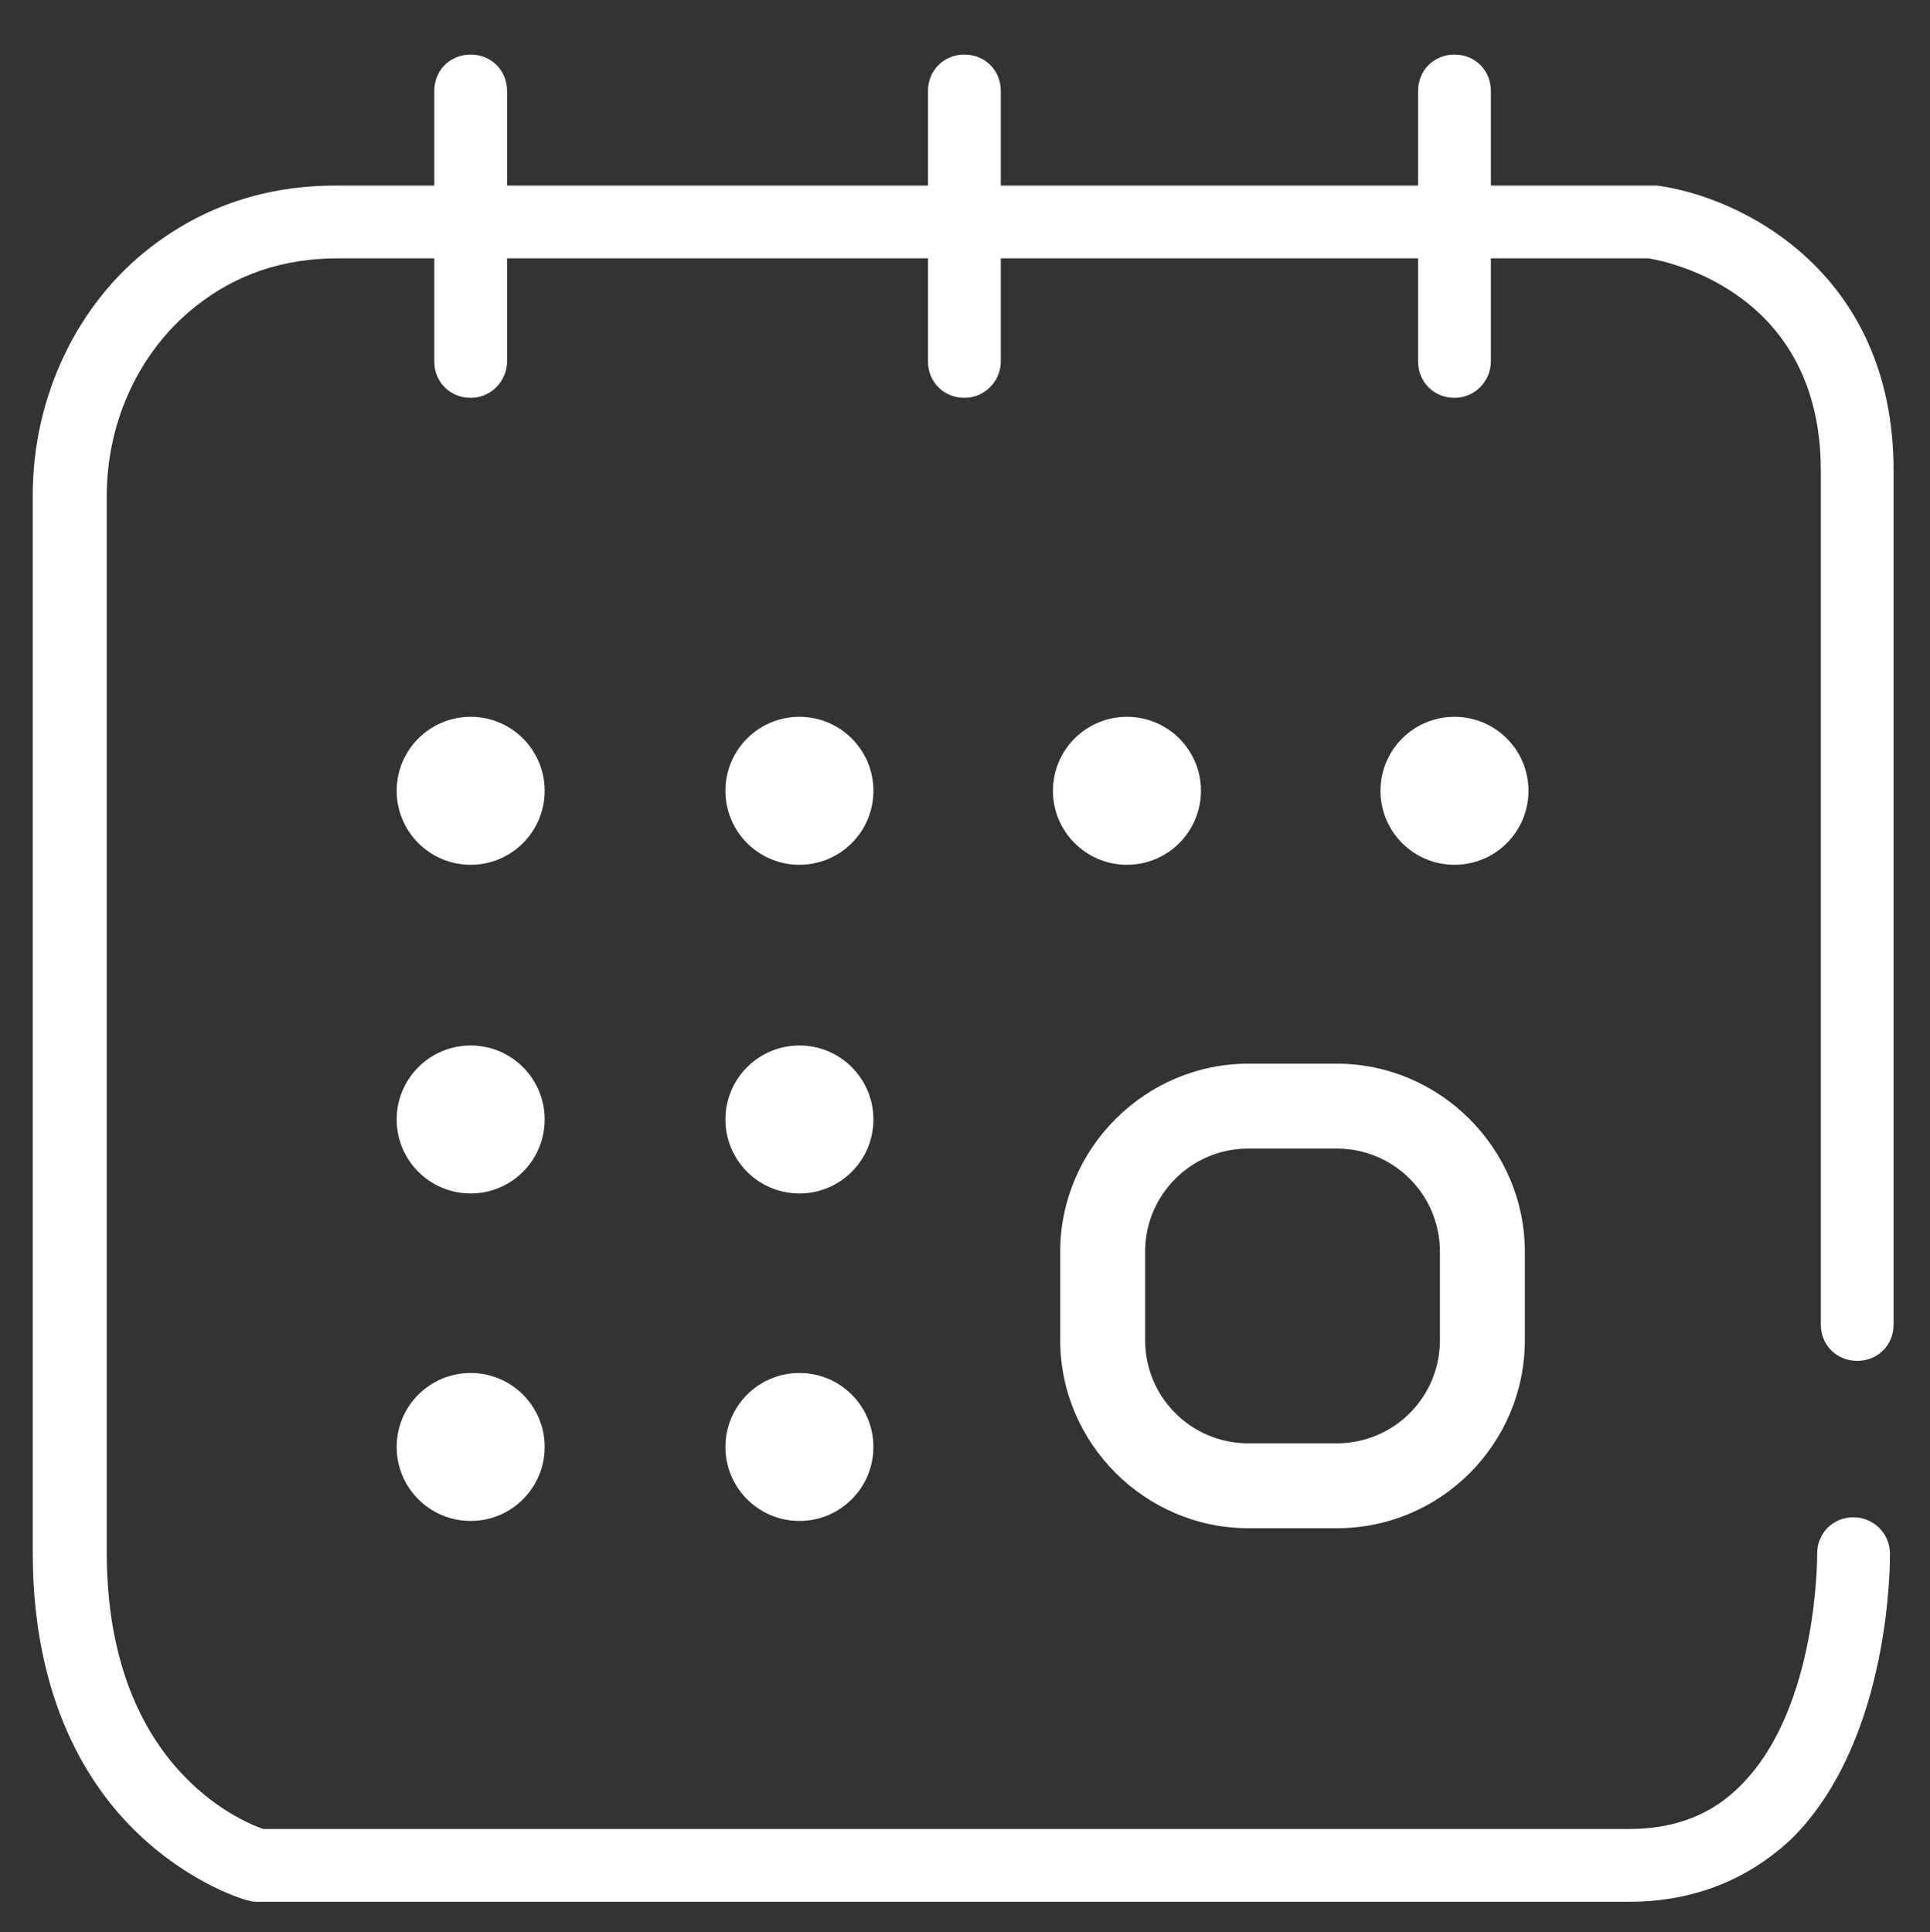
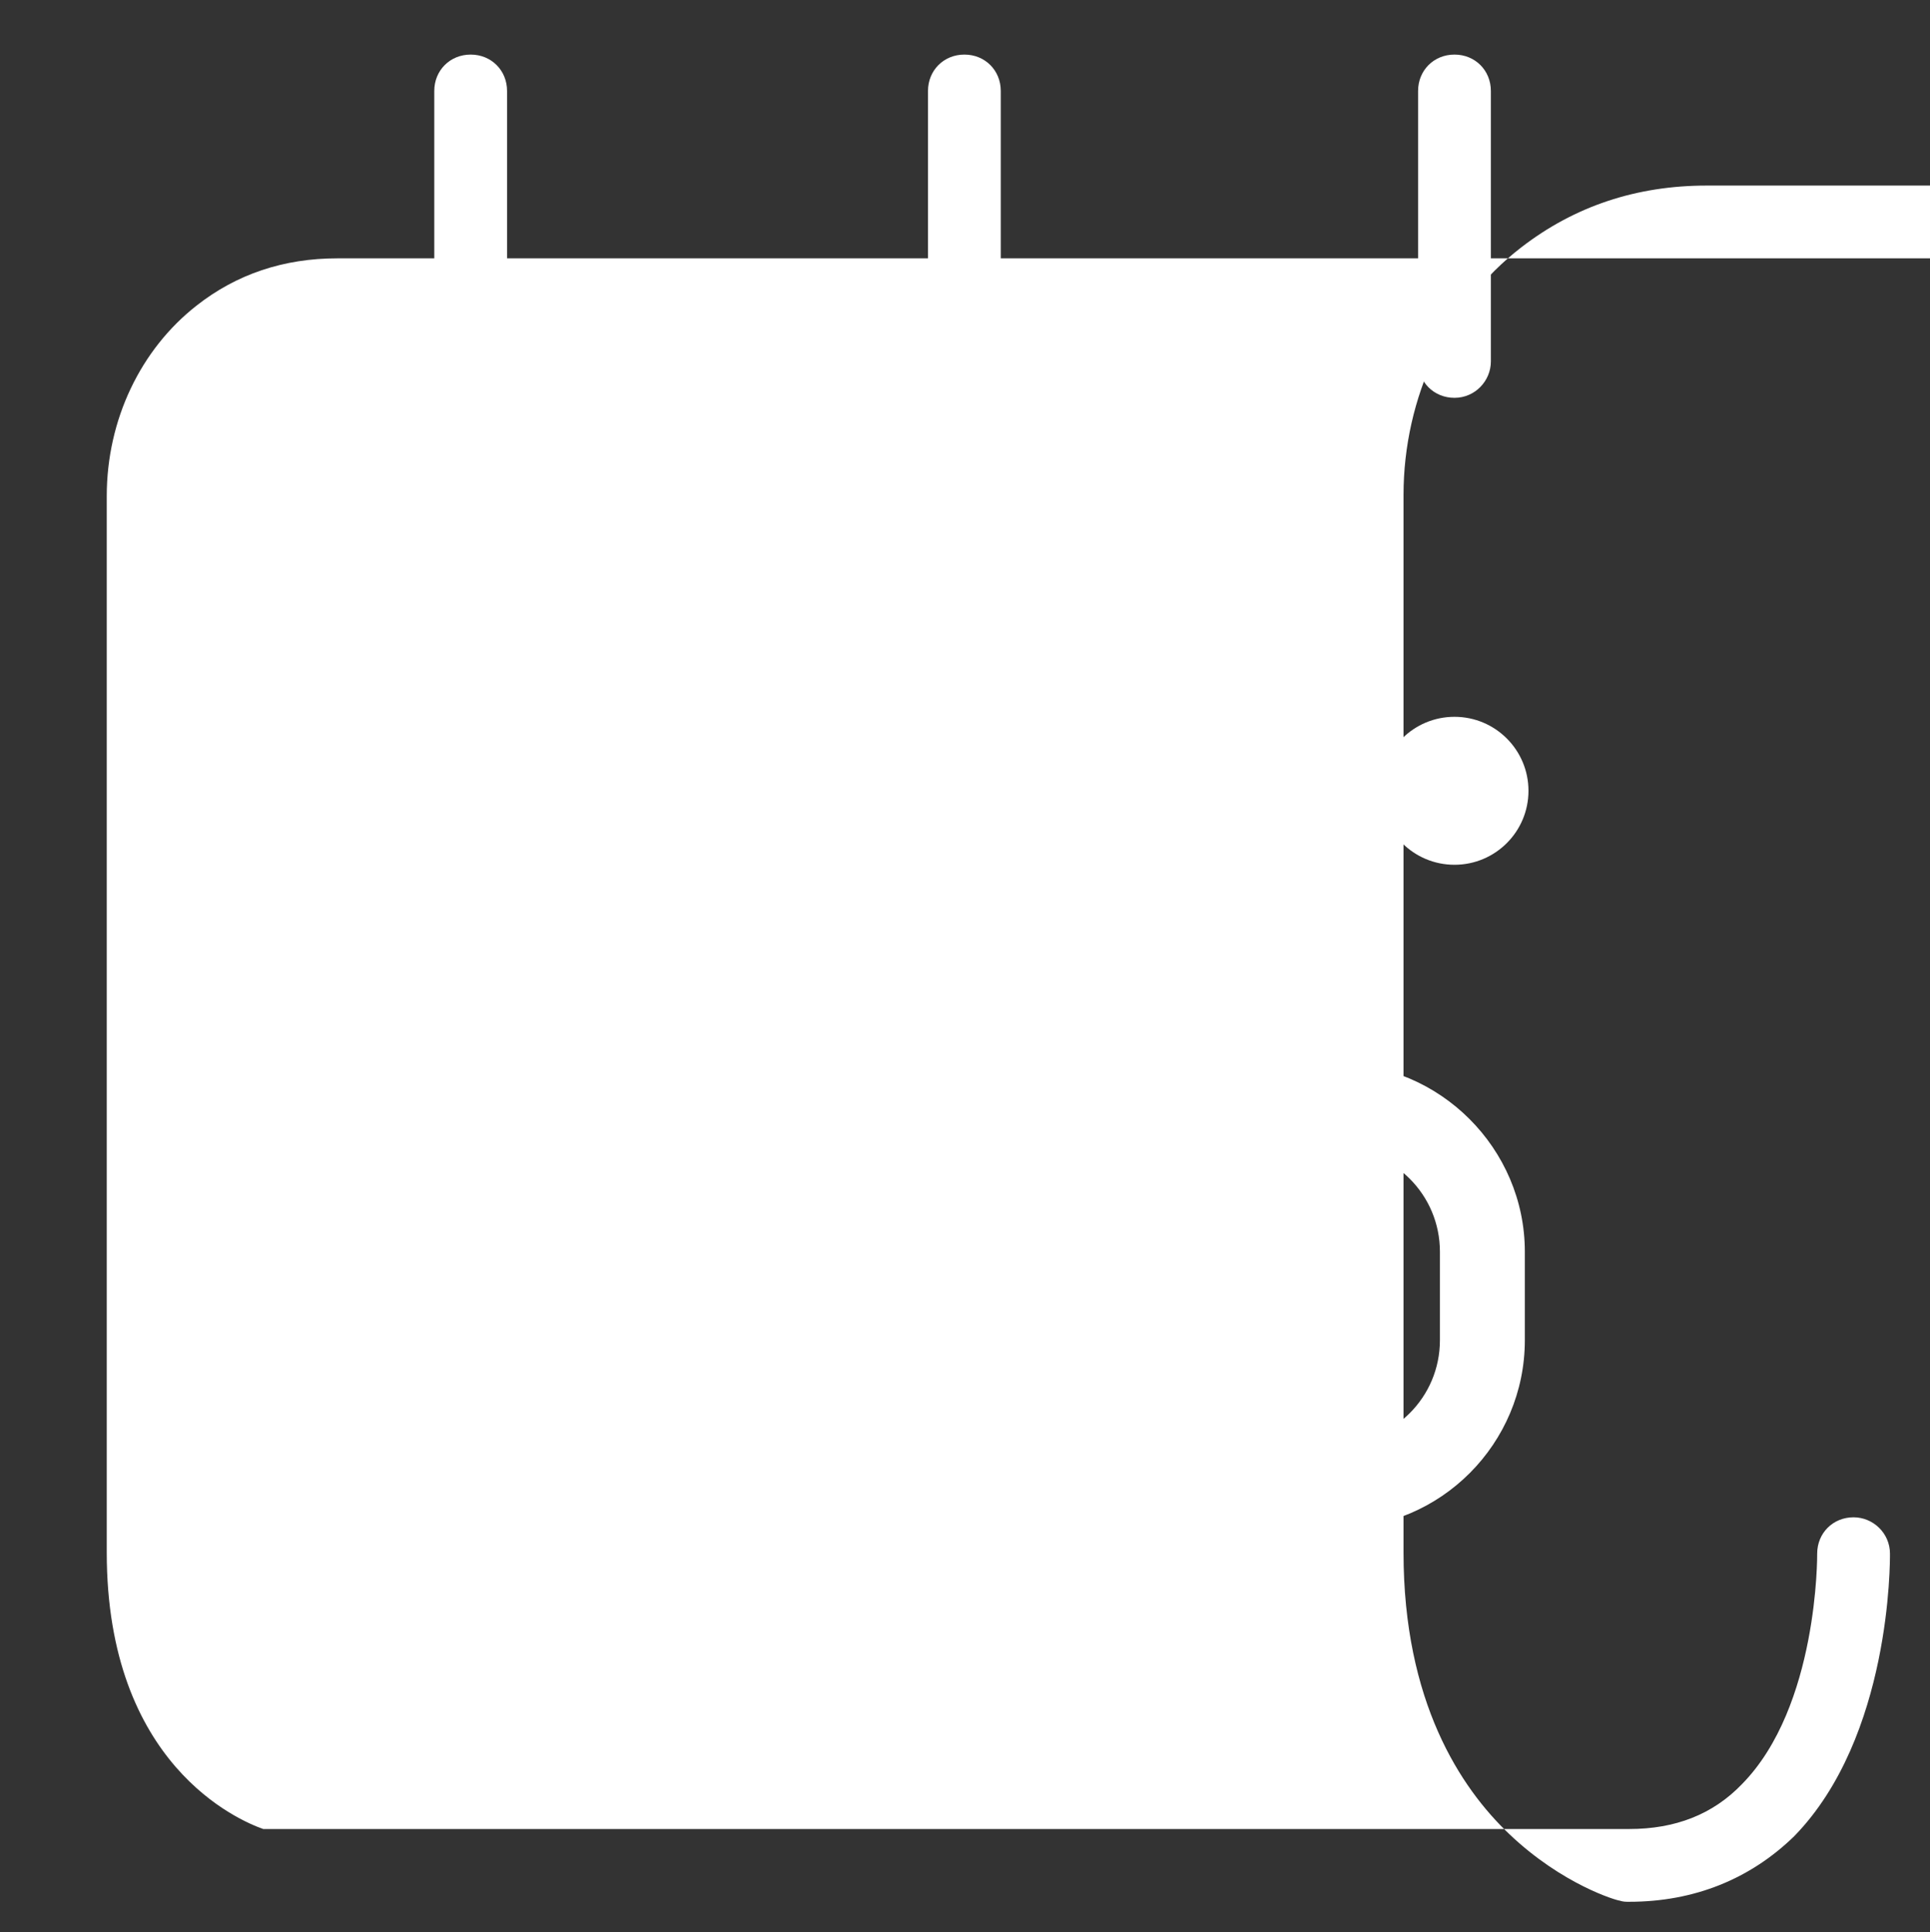
<svg xmlns="http://www.w3.org/2000/svg" version="1.1" id="katman_1" x="0" y="0" viewBox="0 0 159.1 159.3" xml:space="preserve">
  <rect x="0" y="0" width="159.1" height="159.3" fill="#333333" stroke="none" />
  <style>.st2{fill:#fff}</style>
-   <path class="st2" d="M134.3 156.8h-113c-.3 0-.5 0-.8-.1-.2 0-4.7-1.3-9.1-5.5-4-3.8-8.7-10.9-8.7-23.2V40.8c0-8 3.6-15.7 9.7-20.4q6.6-5.1 15.3-5.1h108.9c6.8.9 19.5 7 19.5 23.5v70.4c0 1.7-1.3 3-3 3s-3-1.3-3-3V38.8c0-14.6-12.4-17.2-14.2-17.5H27.8c-4.4 0-8.3 1.3-11.6 3.9-4.6 3.6-7.4 9.4-7.4 15.7V128c0 17.5 10.9 22.1 12.9 22.8h112.6c3.8 0 6.9-1.2 9.3-3.7 6.3-6.4 6.2-18.9 6.2-19 0-1.7 1.3-3 3-3 1.6 0 3 1.3 3 3 0 .6.1 15.1-7.9 23.3-3.6 3.5-8.2 5.4-13.6 5.4" />
+   <path class="st2" d="M134.3 156.8c-.3 0-.5 0-.8-.1-.2 0-4.7-1.3-9.1-5.5-4-3.8-8.7-10.9-8.7-23.2V40.8c0-8 3.6-15.7 9.7-20.4q6.6-5.1 15.3-5.1h108.9c6.8.9 19.5 7 19.5 23.5v70.4c0 1.7-1.3 3-3 3s-3-1.3-3-3V38.8c0-14.6-12.4-17.2-14.2-17.5H27.8c-4.4 0-8.3 1.3-11.6 3.9-4.6 3.6-7.4 9.4-7.4 15.7V128c0 17.5 10.9 22.1 12.9 22.8h112.6c3.8 0 6.9-1.2 9.3-3.7 6.3-6.4 6.2-18.9 6.2-19 0-1.7 1.3-3 3-3 1.6 0 3 1.3 3 3 0 .6.1 15.1-7.9 23.3-3.6 3.5-8.2 5.4-13.6 5.4" />
  <path class="st2" d="M38.8 32.8c-1.7 0-3-1.3-3-3V7.5c0-1.7 1.3-3 3-3s3 1.3 3 3v22.3c0 1.6-1.3 3-3 3m40.7 0c-1.7 0-3-1.3-3-3V7.5c0-1.7 1.3-3 3-3s3 1.3 3 3v22.3c0 1.6-1.3 3-3 3m40.4 0c-1.7 0-3-1.3-3-3V7.5c0-1.7 1.3-3 3-3s3 1.3 3 3v22.3c0 1.6-1.3 3-3 3" />
  <circle class="st2" cx="38.8" cy="65.2" r="6.1" />
-   <circle class="st2" cx="65.9" cy="65.2" r="6.1" />
  <circle class="st2" cx="38.8" cy="92.3" r="6.1" />
-   <circle class="st2" cx="65.9" cy="92.3" r="6.1" />
  <circle class="st2" cx="38.8" cy="119.3" r="6.1" />
  <circle class="st2" cx="65.9" cy="119.3" r="6.1" />
  <circle class="st2" cx="92.9" cy="65.2" r="6.1" />
  <circle class="st2" cx="119.9" cy="65.2" r="6.1" />
  <path class="st2" d="M110.2 126h-7.3c-8.5 0-15.5-7-15.5-15.5v-7.3c0-8.5 7-15.5 15.5-15.5h7.3c8.5 0 15.5 7 15.5 15.5v7.3c0 8.5-6.9 15.5-15.5 15.5m-7.3-31.3c-4.7 0-8.5 3.8-8.5 8.5v7.3c0 4.7 3.8 8.5 8.5 8.5h7.3c4.7 0 8.5-3.8 8.5-8.5v-7.3c0-4.7-3.8-8.5-8.5-8.5z" />
</svg>